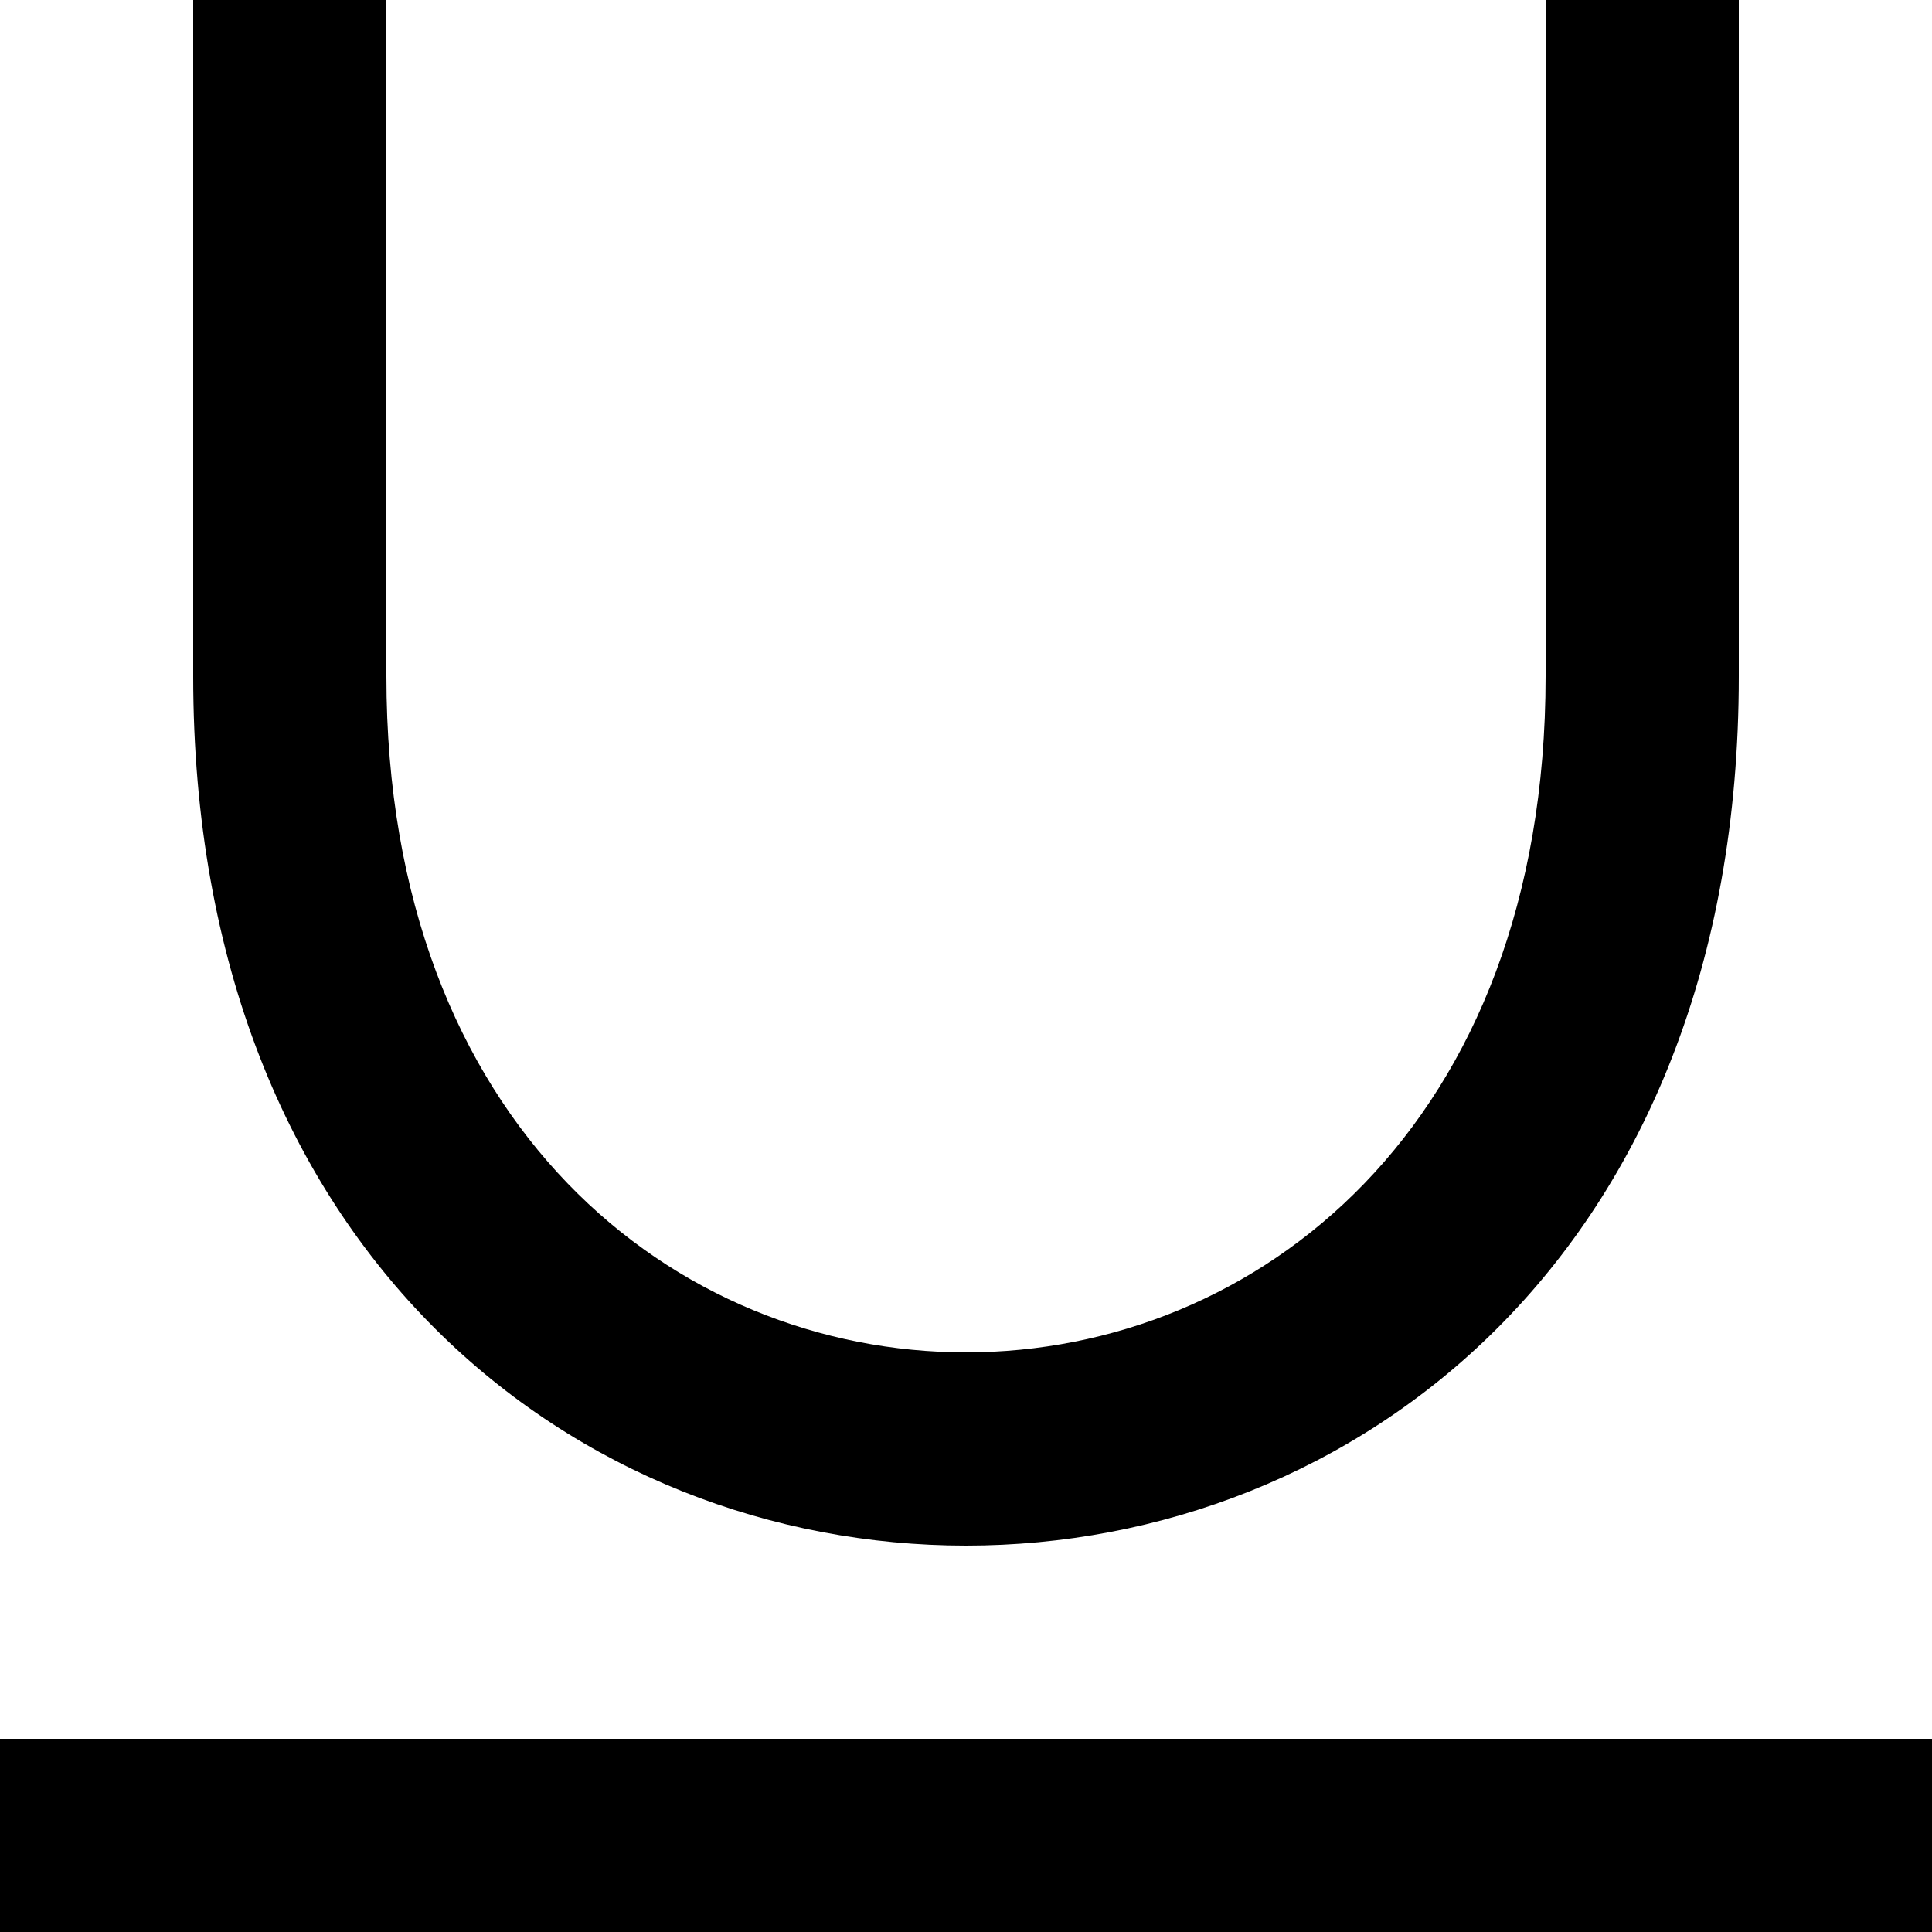
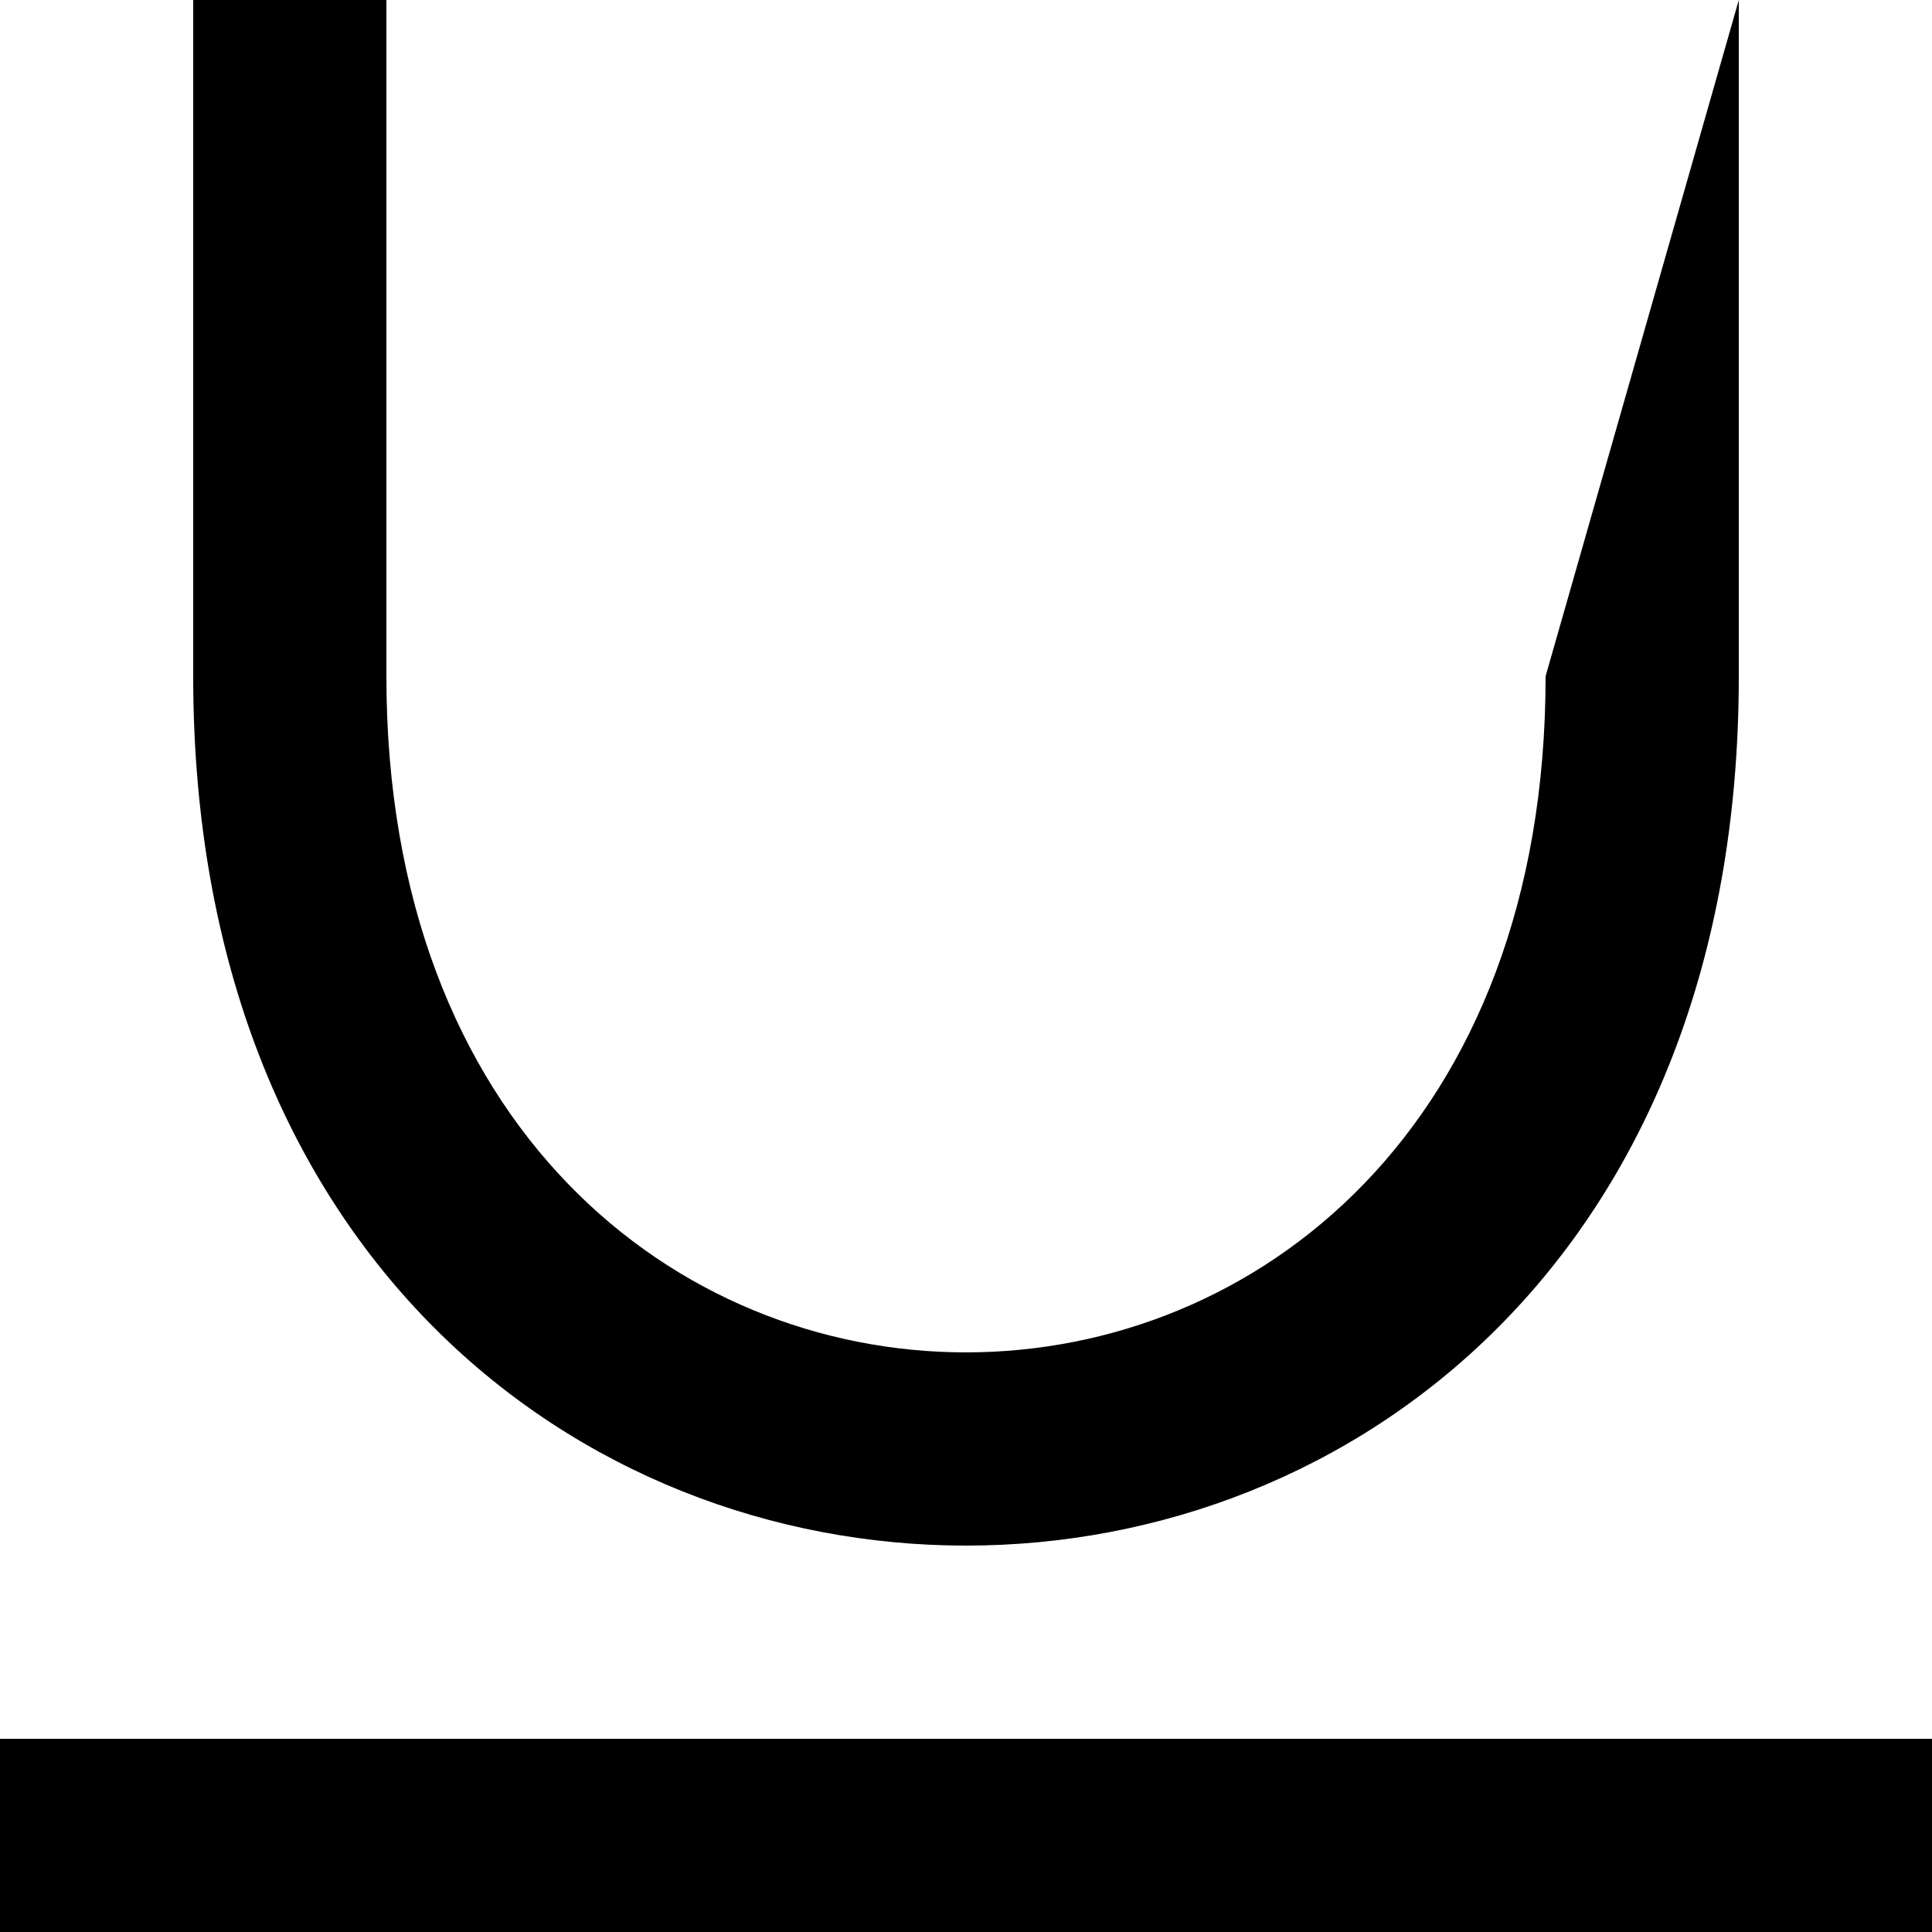
<svg xmlns="http://www.w3.org/2000/svg" width="800px" height="800px" viewBox="0 0 20 20" version="1.1">
  <title>underline [#669]</title>
  <desc>Created with Sketch.</desc>
  <defs>

</defs>
  <g id="Page-1" stroke="none" stroke-width="1" fill="none" fill-rule="evenodd">
    <g id="Dribbble-Light-Preview" transform="translate(-420, -5199)" fill="#000000">
      <g id="icons" transform="translate(56, 160)">
-         <path d="M364,5059 L384,5059 L384,5057 L364,5057 L364,5059 Z M366,5046 L366,5039 L368,5039 L368,5046 C368,5055.333 380,5055.333 380,5046 L380,5039 L382,5039 L382,5046 C382,5058 366,5058 366,5046 L366,5046 Z" id="underline-[#669]">
+         <path d="M364,5059 L384,5059 L384,5057 L364,5057 L364,5059 Z M366,5046 L366,5039 L368,5039 L368,5046 C368,5055.333 380,5055.333 380,5046 L382,5039 L382,5046 C382,5058 366,5058 366,5046 L366,5046 Z" id="underline-[#669]">

</path>
      </g>
    </g>
  </g>
</svg>